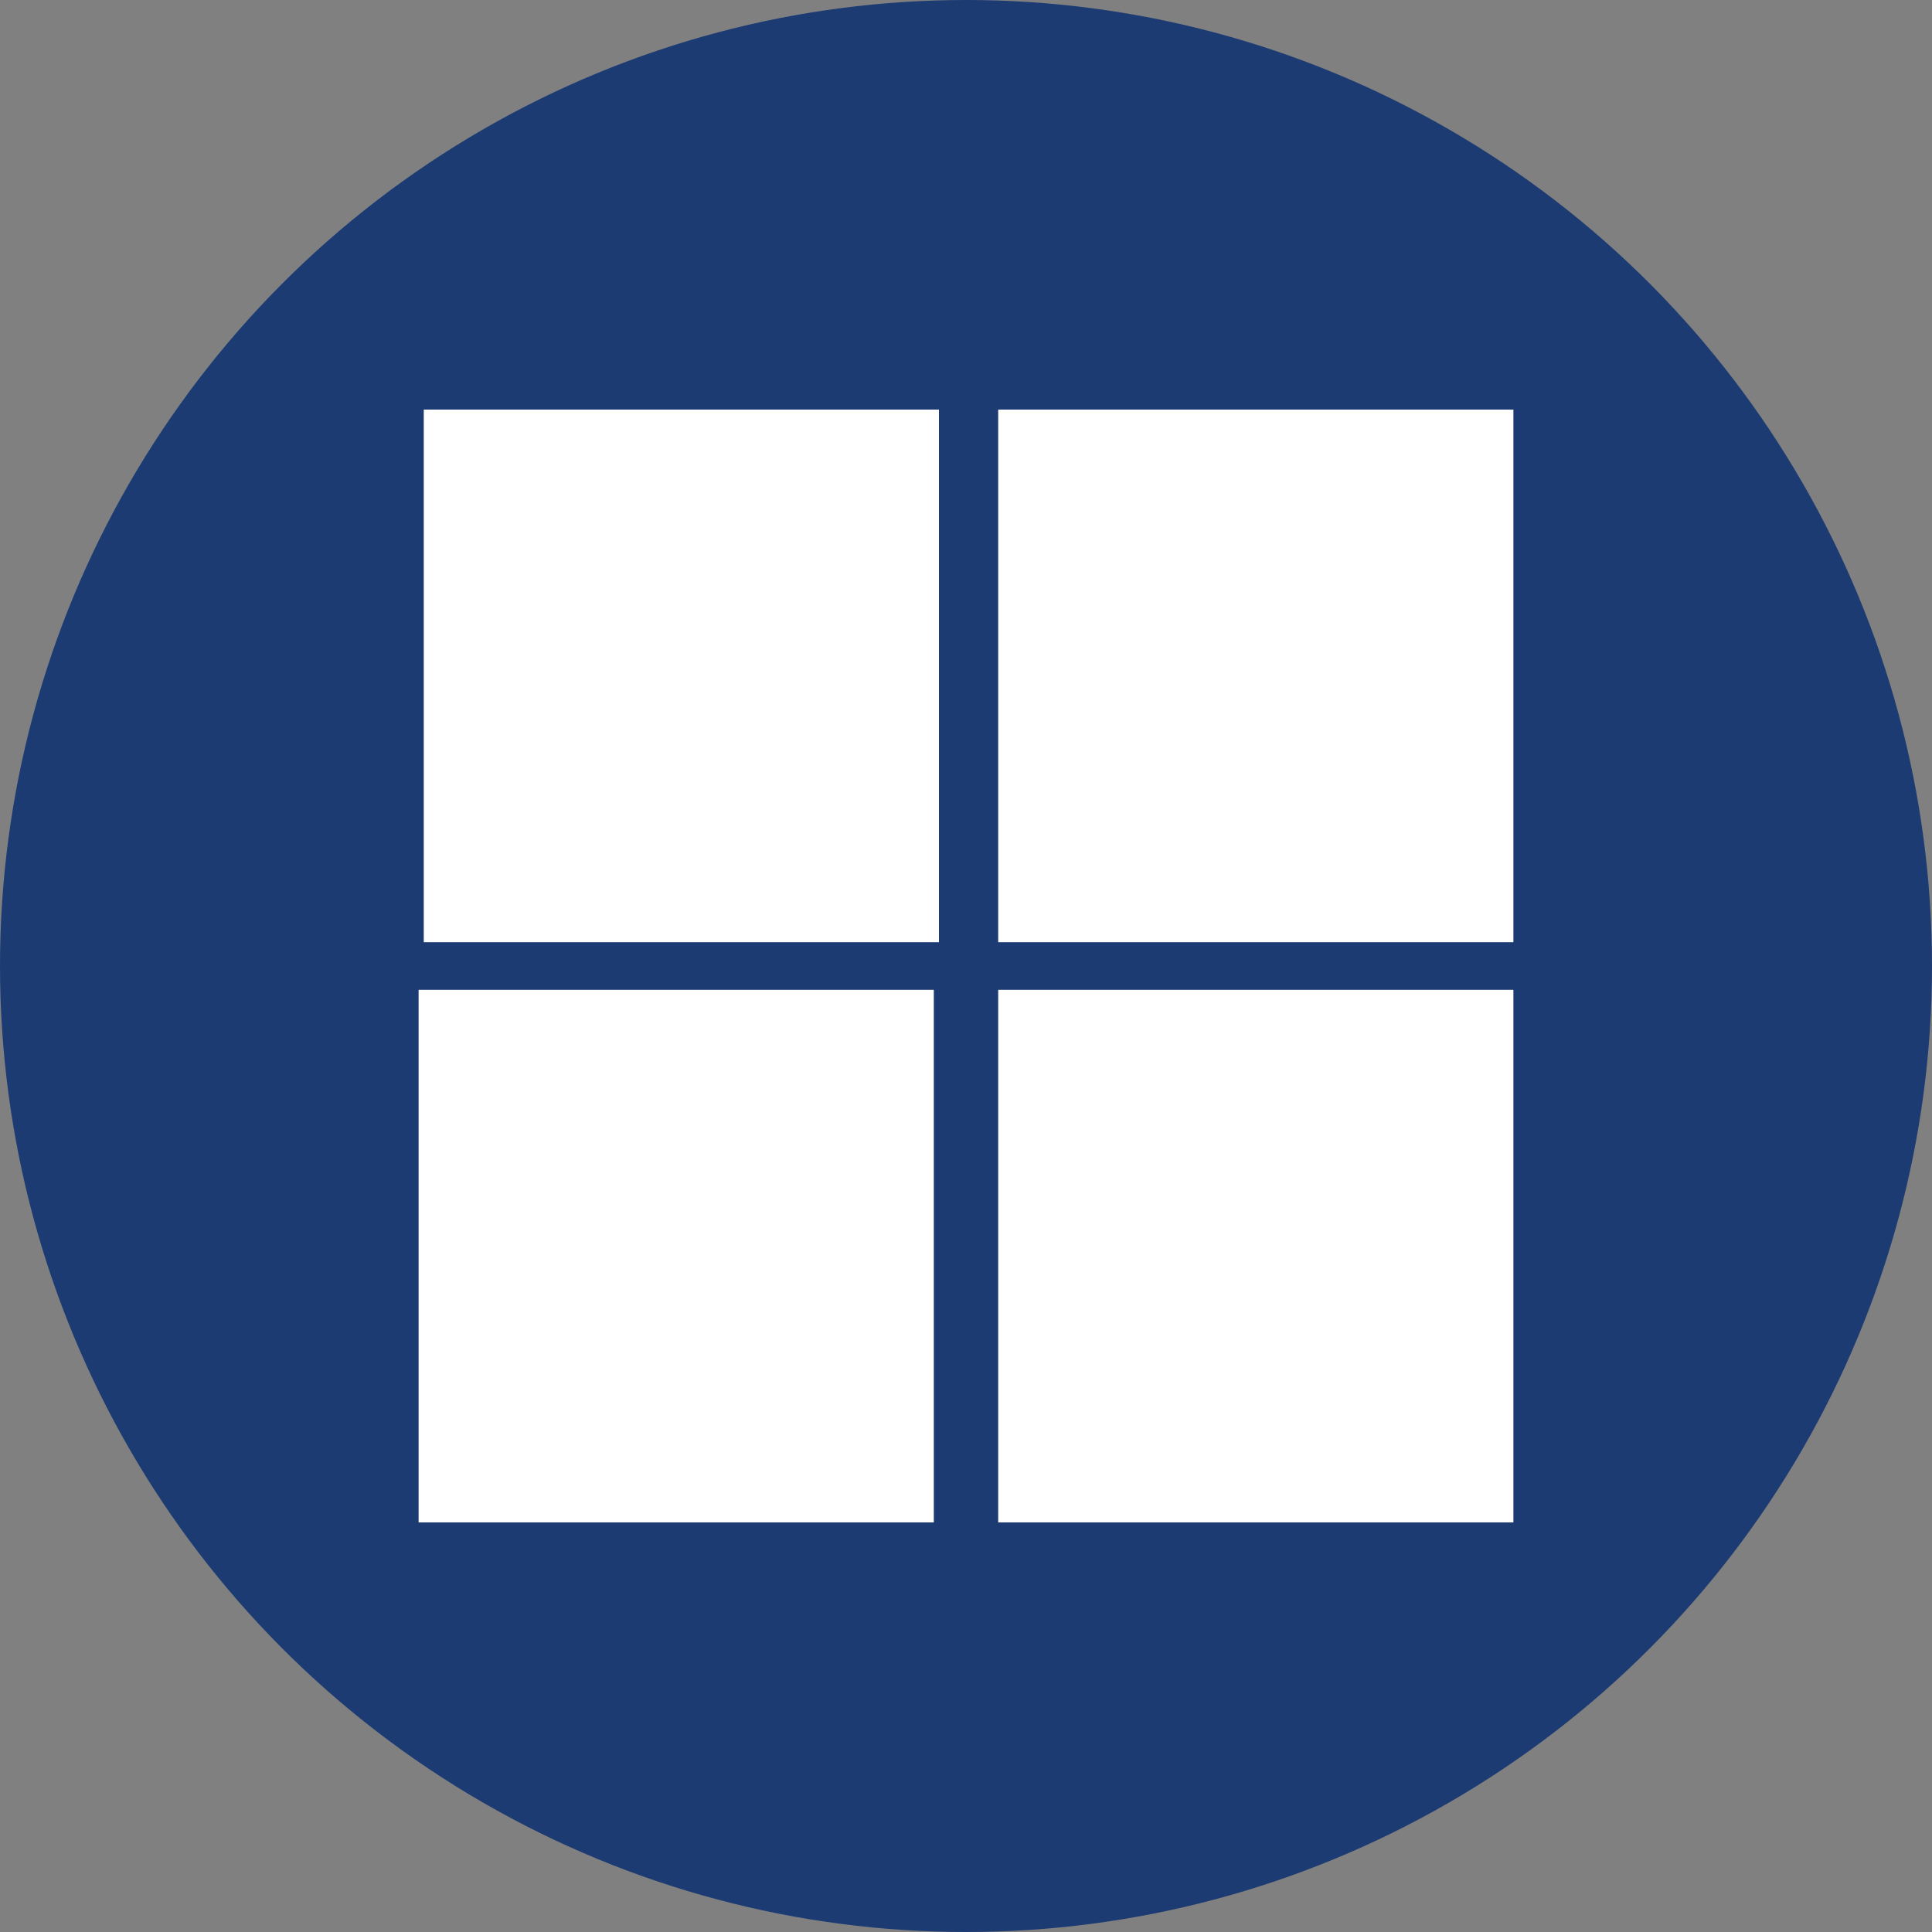
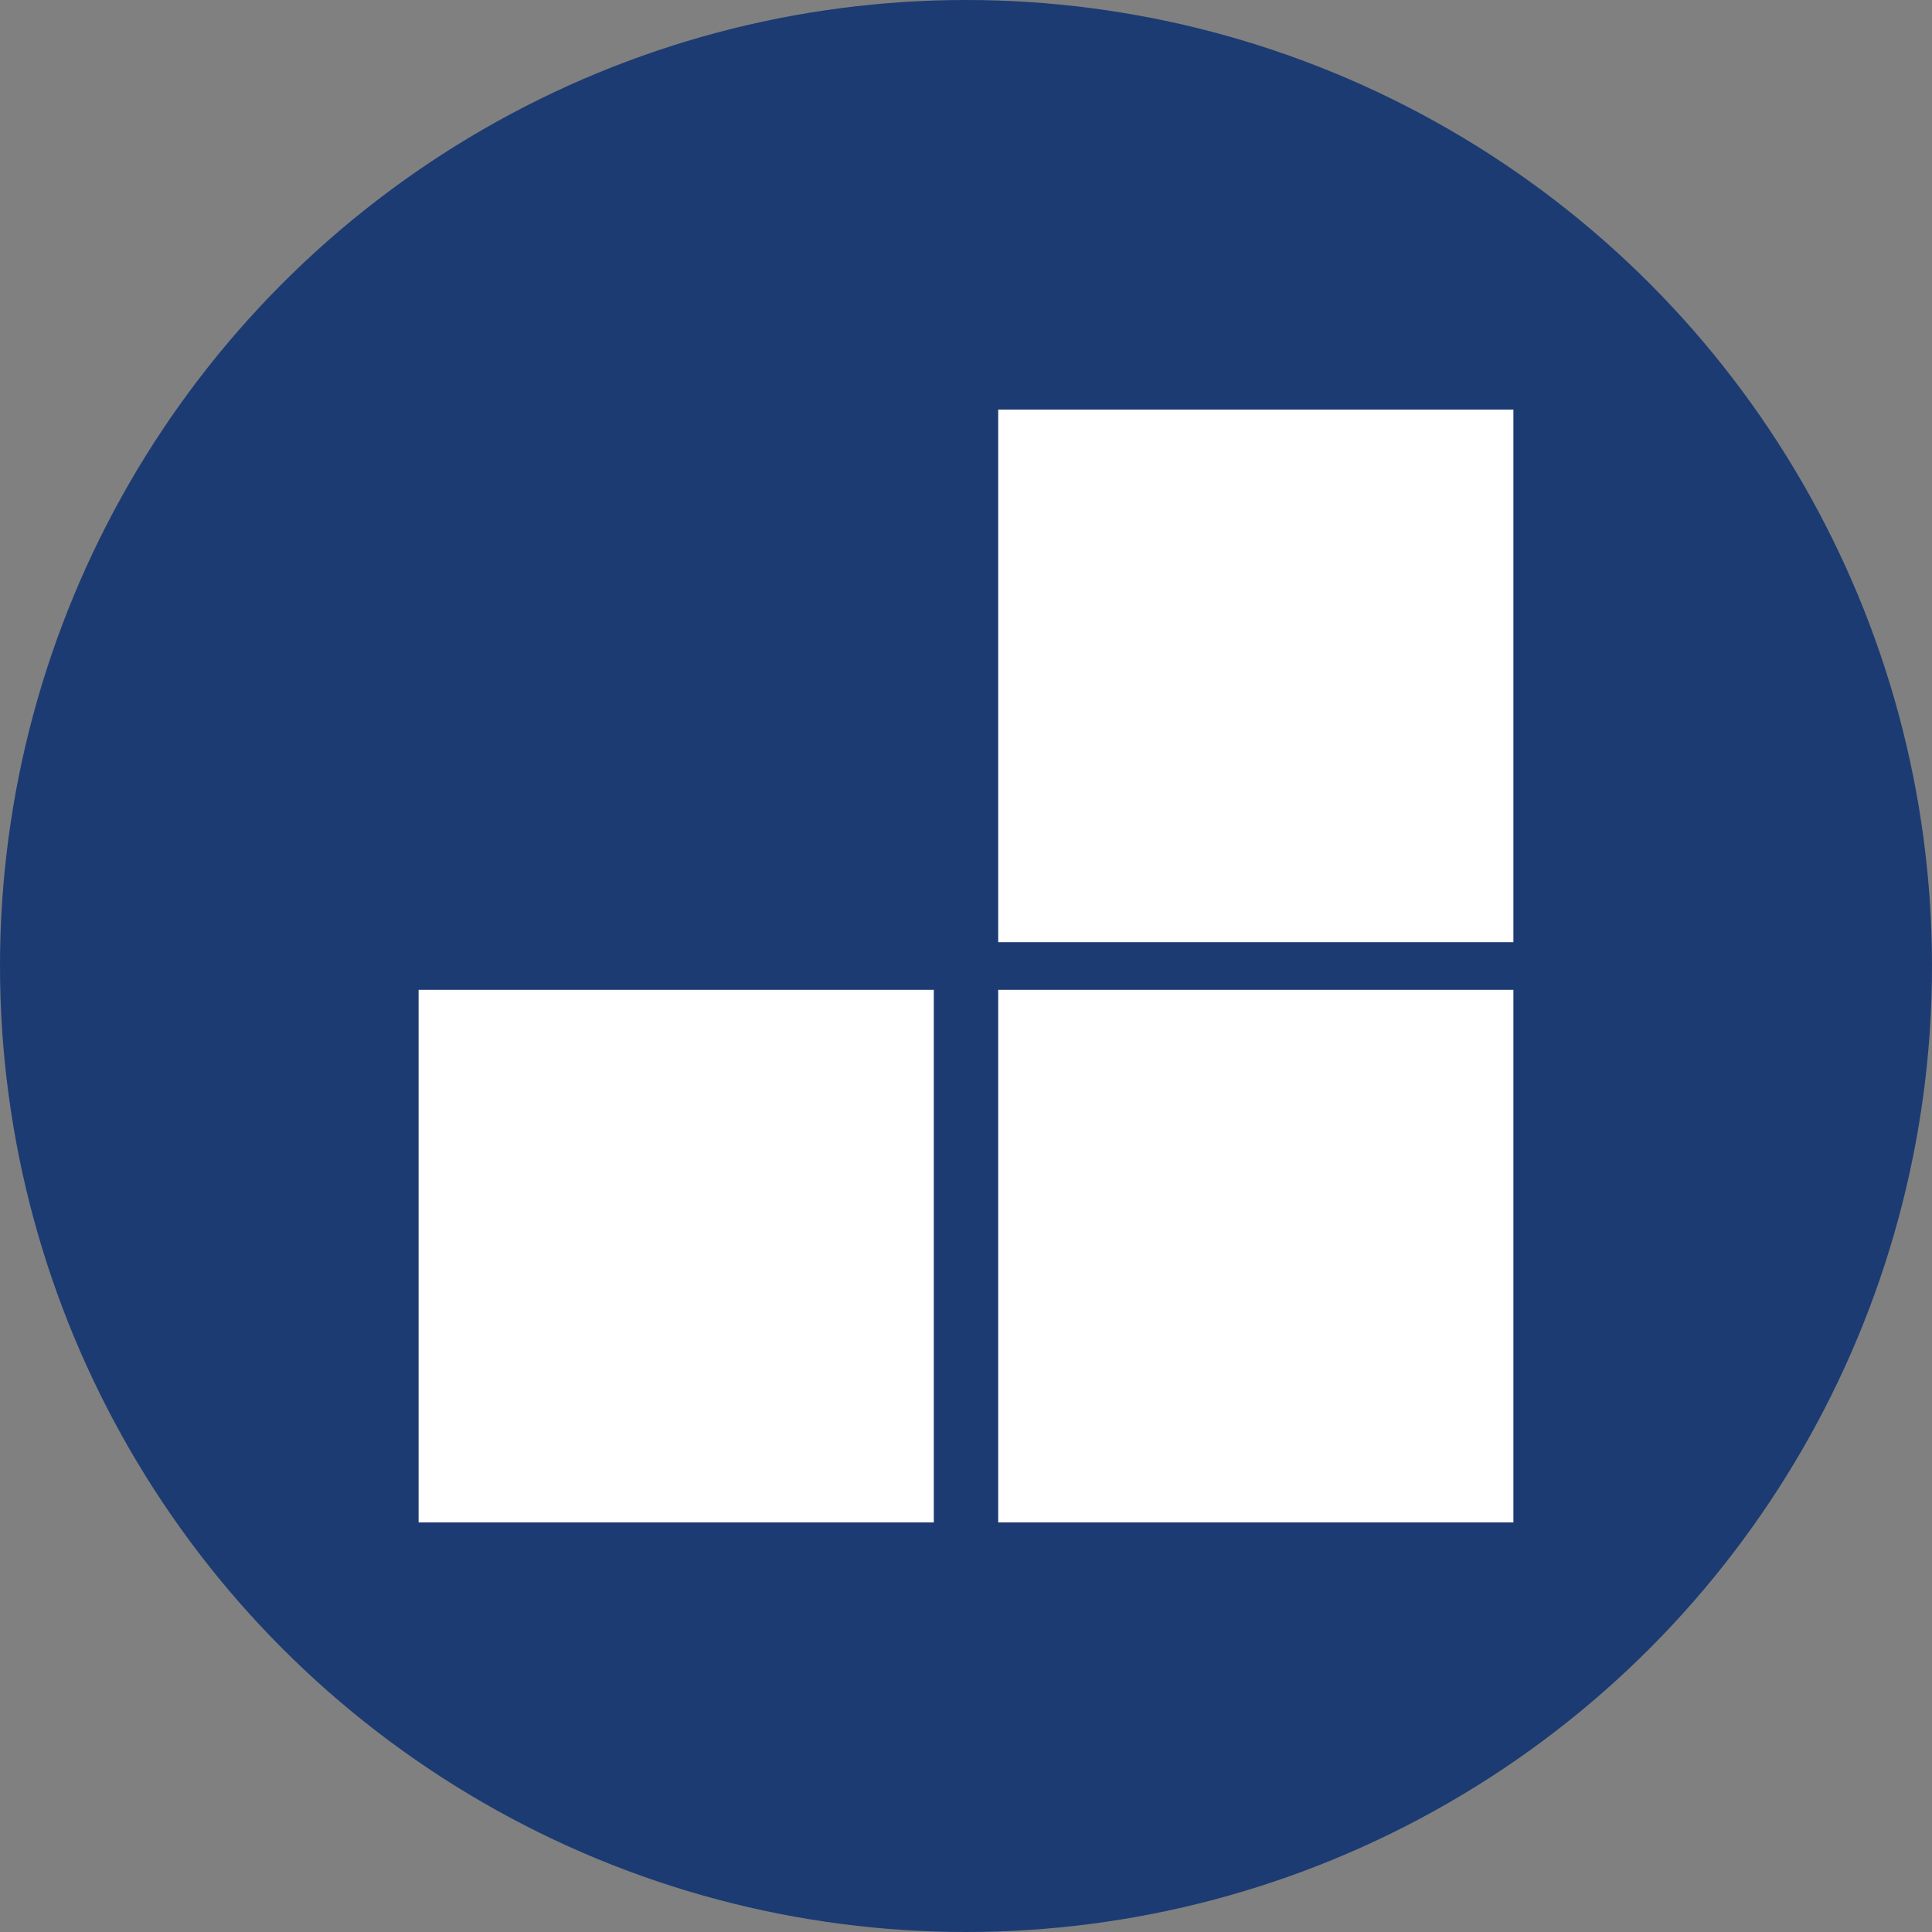
<svg xmlns="http://www.w3.org/2000/svg" version="1.1" viewBox="0 0 300 300" width="300" height="300">
  <rect x="0" y="0" width="300" height="300" fill="#808080" stroke="none" />
  <defs>
    <style>
      .cls-1 {
        fill: #fff;
      }

      .cls-2 {
        fill: #1c3b73;
      }
    </style>
    <clipPath id="bz_circular_clip">
      <circle cx="150.0" cy="150.0" r="150.0" />
    </clipPath>
  </defs>
  <g clip-path="url(#bz_circular_clip)">
    <g>
      <g id="Layer_1">
        <rect class="cls-2" x="0" width="300" height="300" />
        <g>
-           <rect class="cls-1" x="65.8" y="63.6" width="80" height="82.7" />
          <rect class="cls-1" x="155" y="63.6" width="80" height="82.7" />
          <rect class="cls-1" x="65" y="153.7" width="80" height="82.7" />
          <rect class="cls-1" x="155" y="153.7" width="80" height="82.7" />
        </g>
      </g>
    </g>
  </g>
</svg>